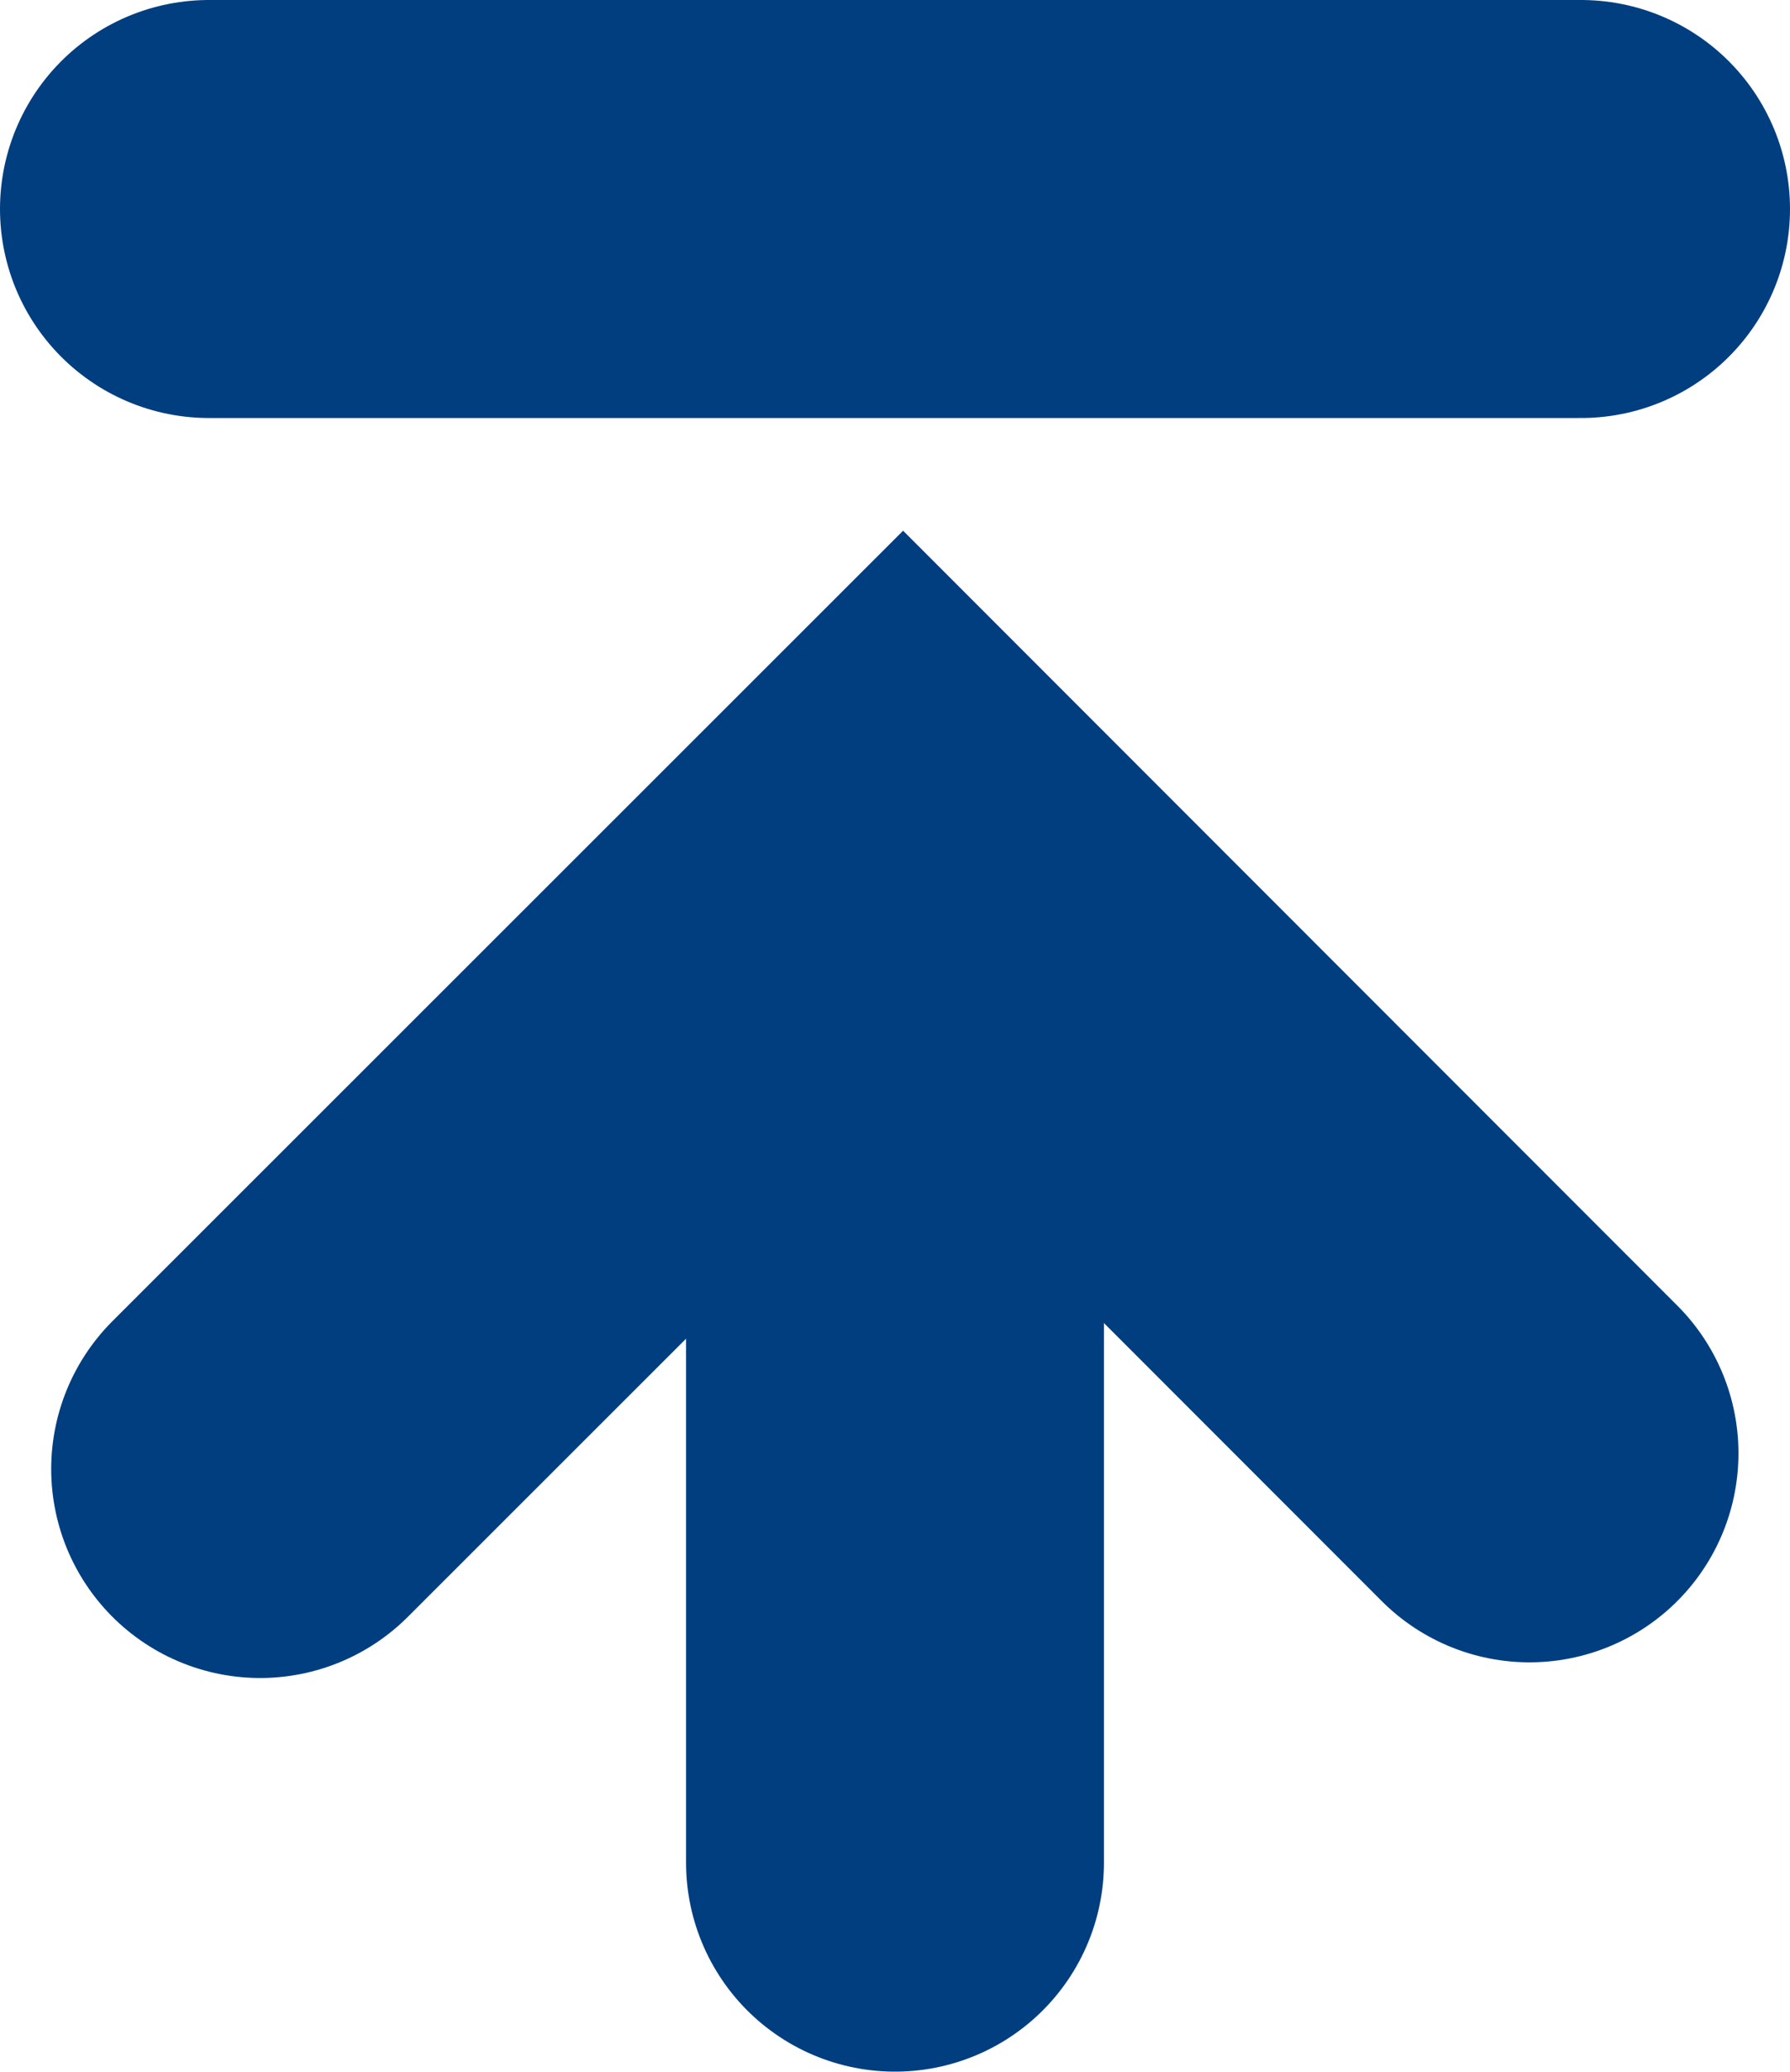
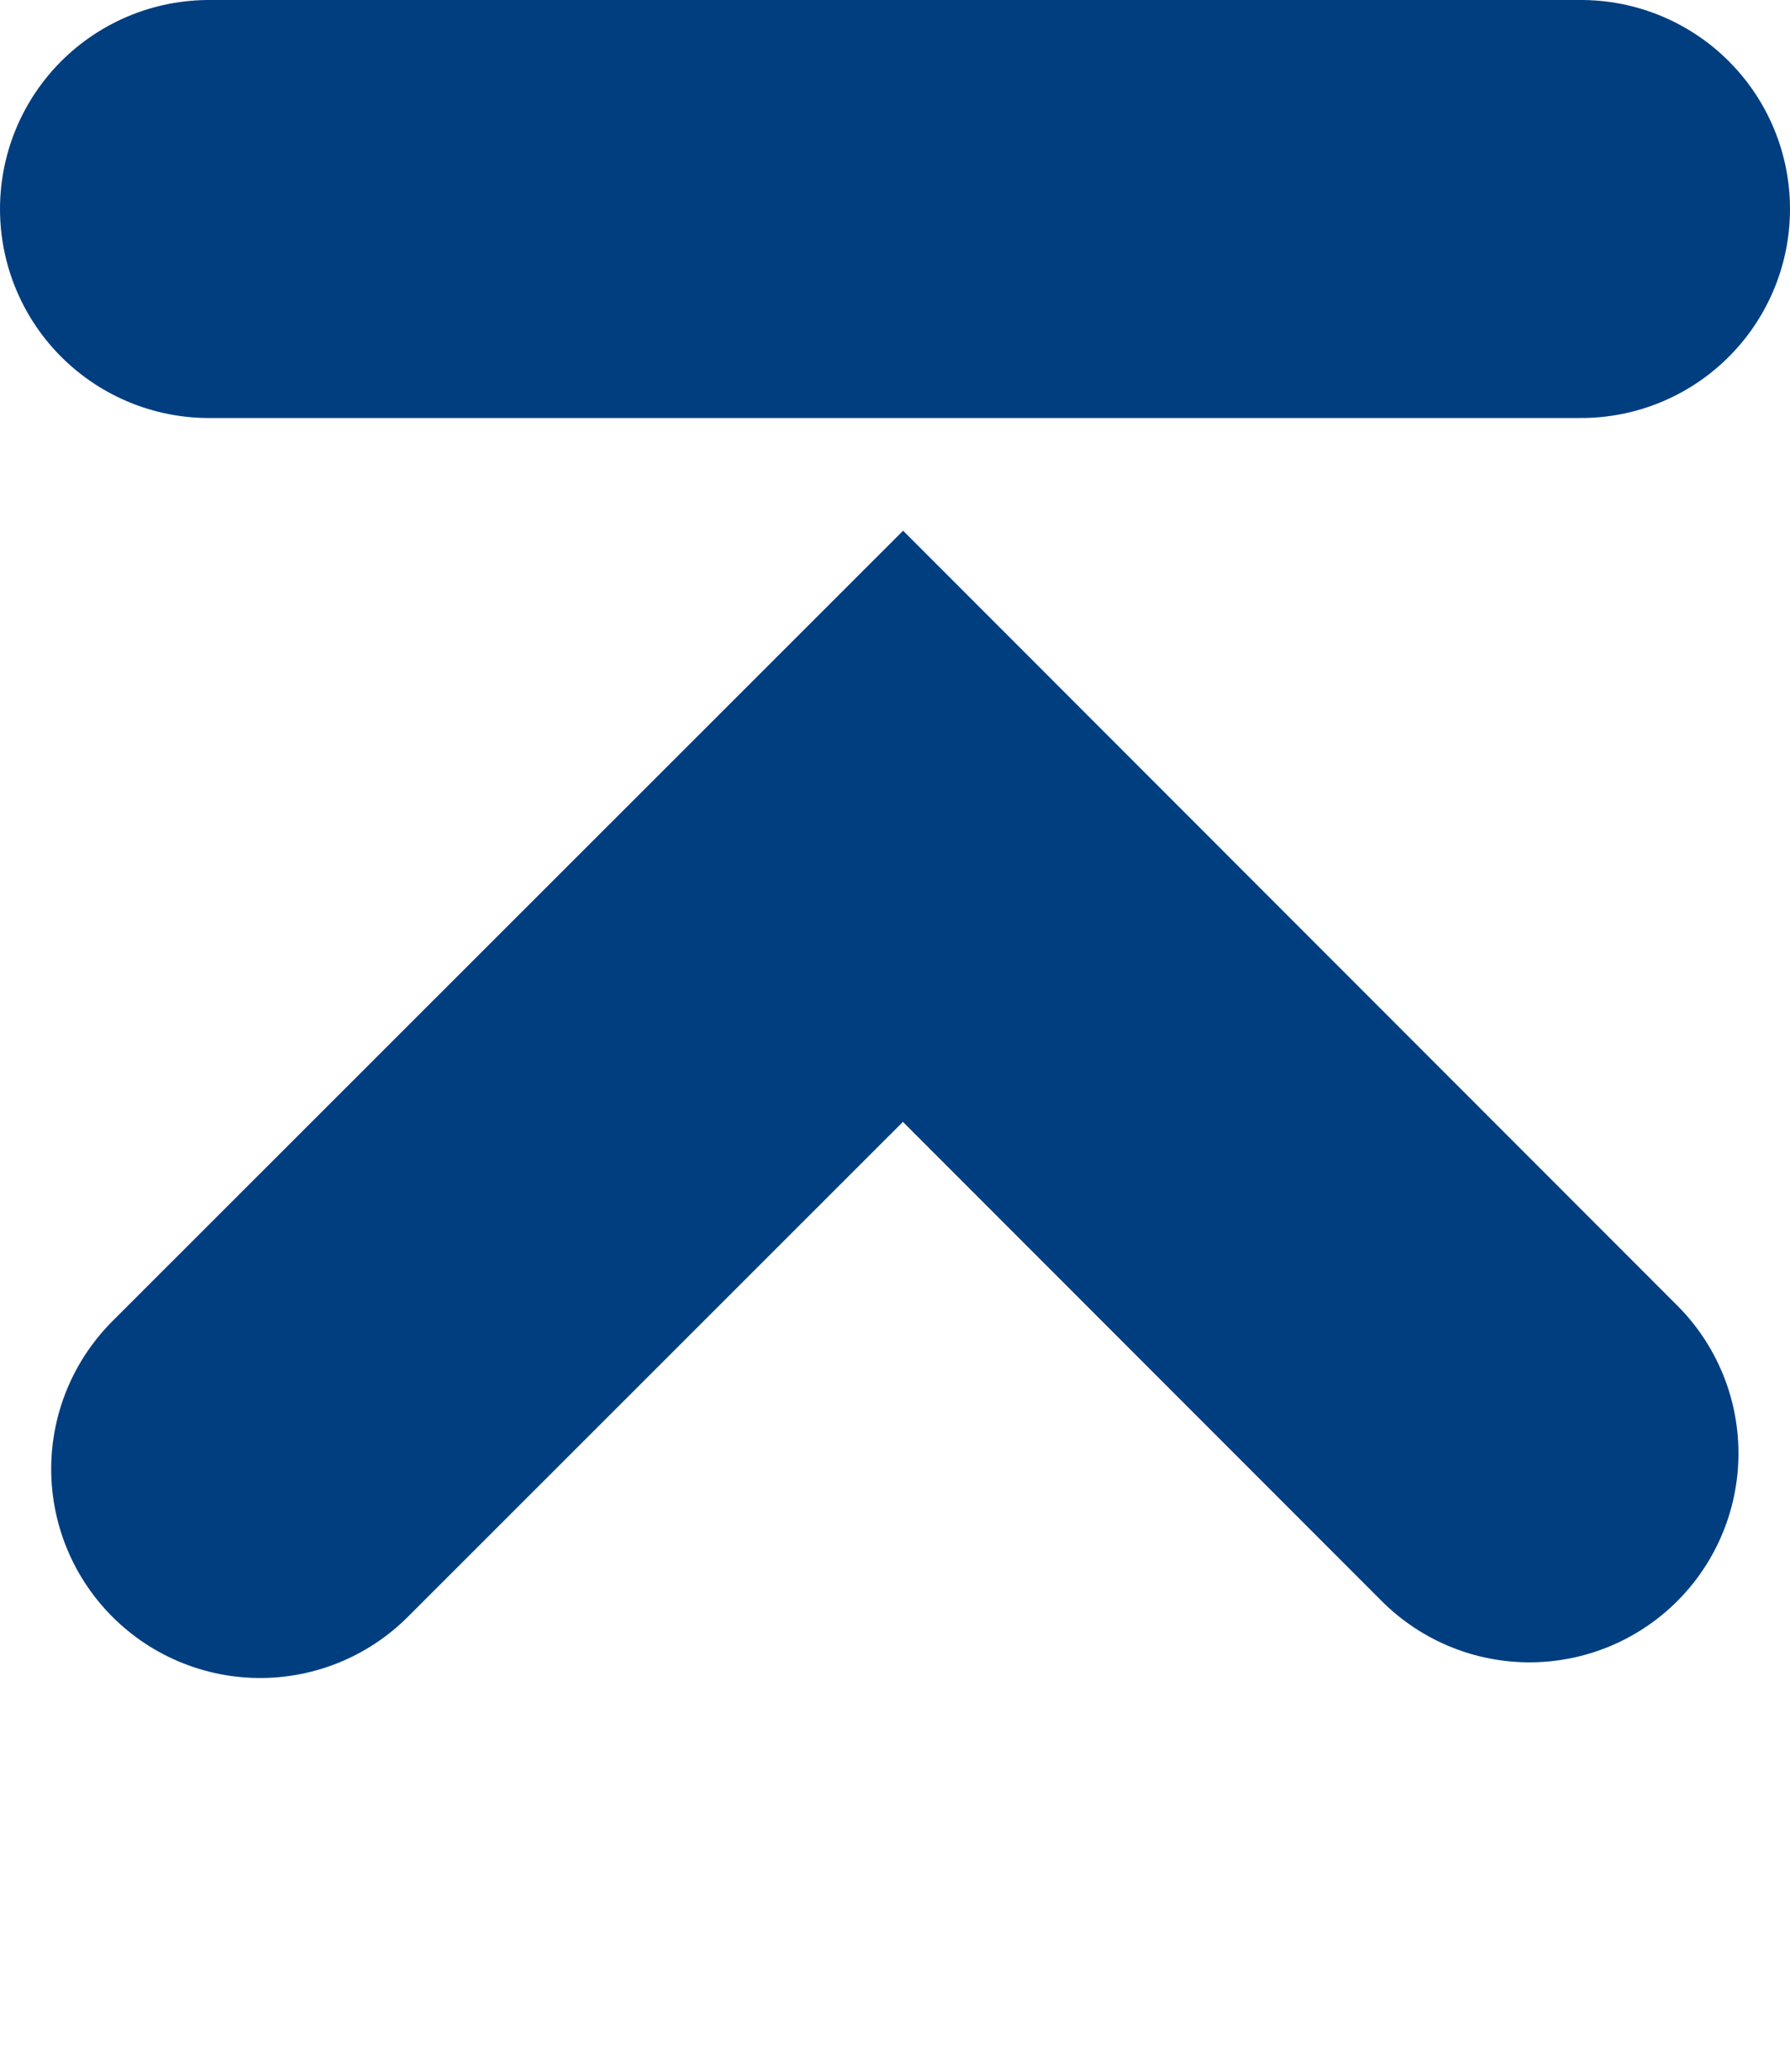
<svg xmlns="http://www.w3.org/2000/svg" id="Layer_1" data-name="Layer 1" viewBox="0 0 51.4 59.47">
  <defs>
    <style>.cls-1{fill:none;stroke:#003E80;stroke-linecap:round;stroke-miterlimit:10;stroke-width:12px;}</style>
  </defs>
  <line class="cls-1" x1="6" y1="6" x2="45.4" y2="6" />
-   <line class="cls-1" x1="25.7" y1="25.63" x2="25.7" y2="53.47" />
  <polyline class="cls-1" points="7.47 42.17 25.93 23.72 43.92 41.72" />
</svg>